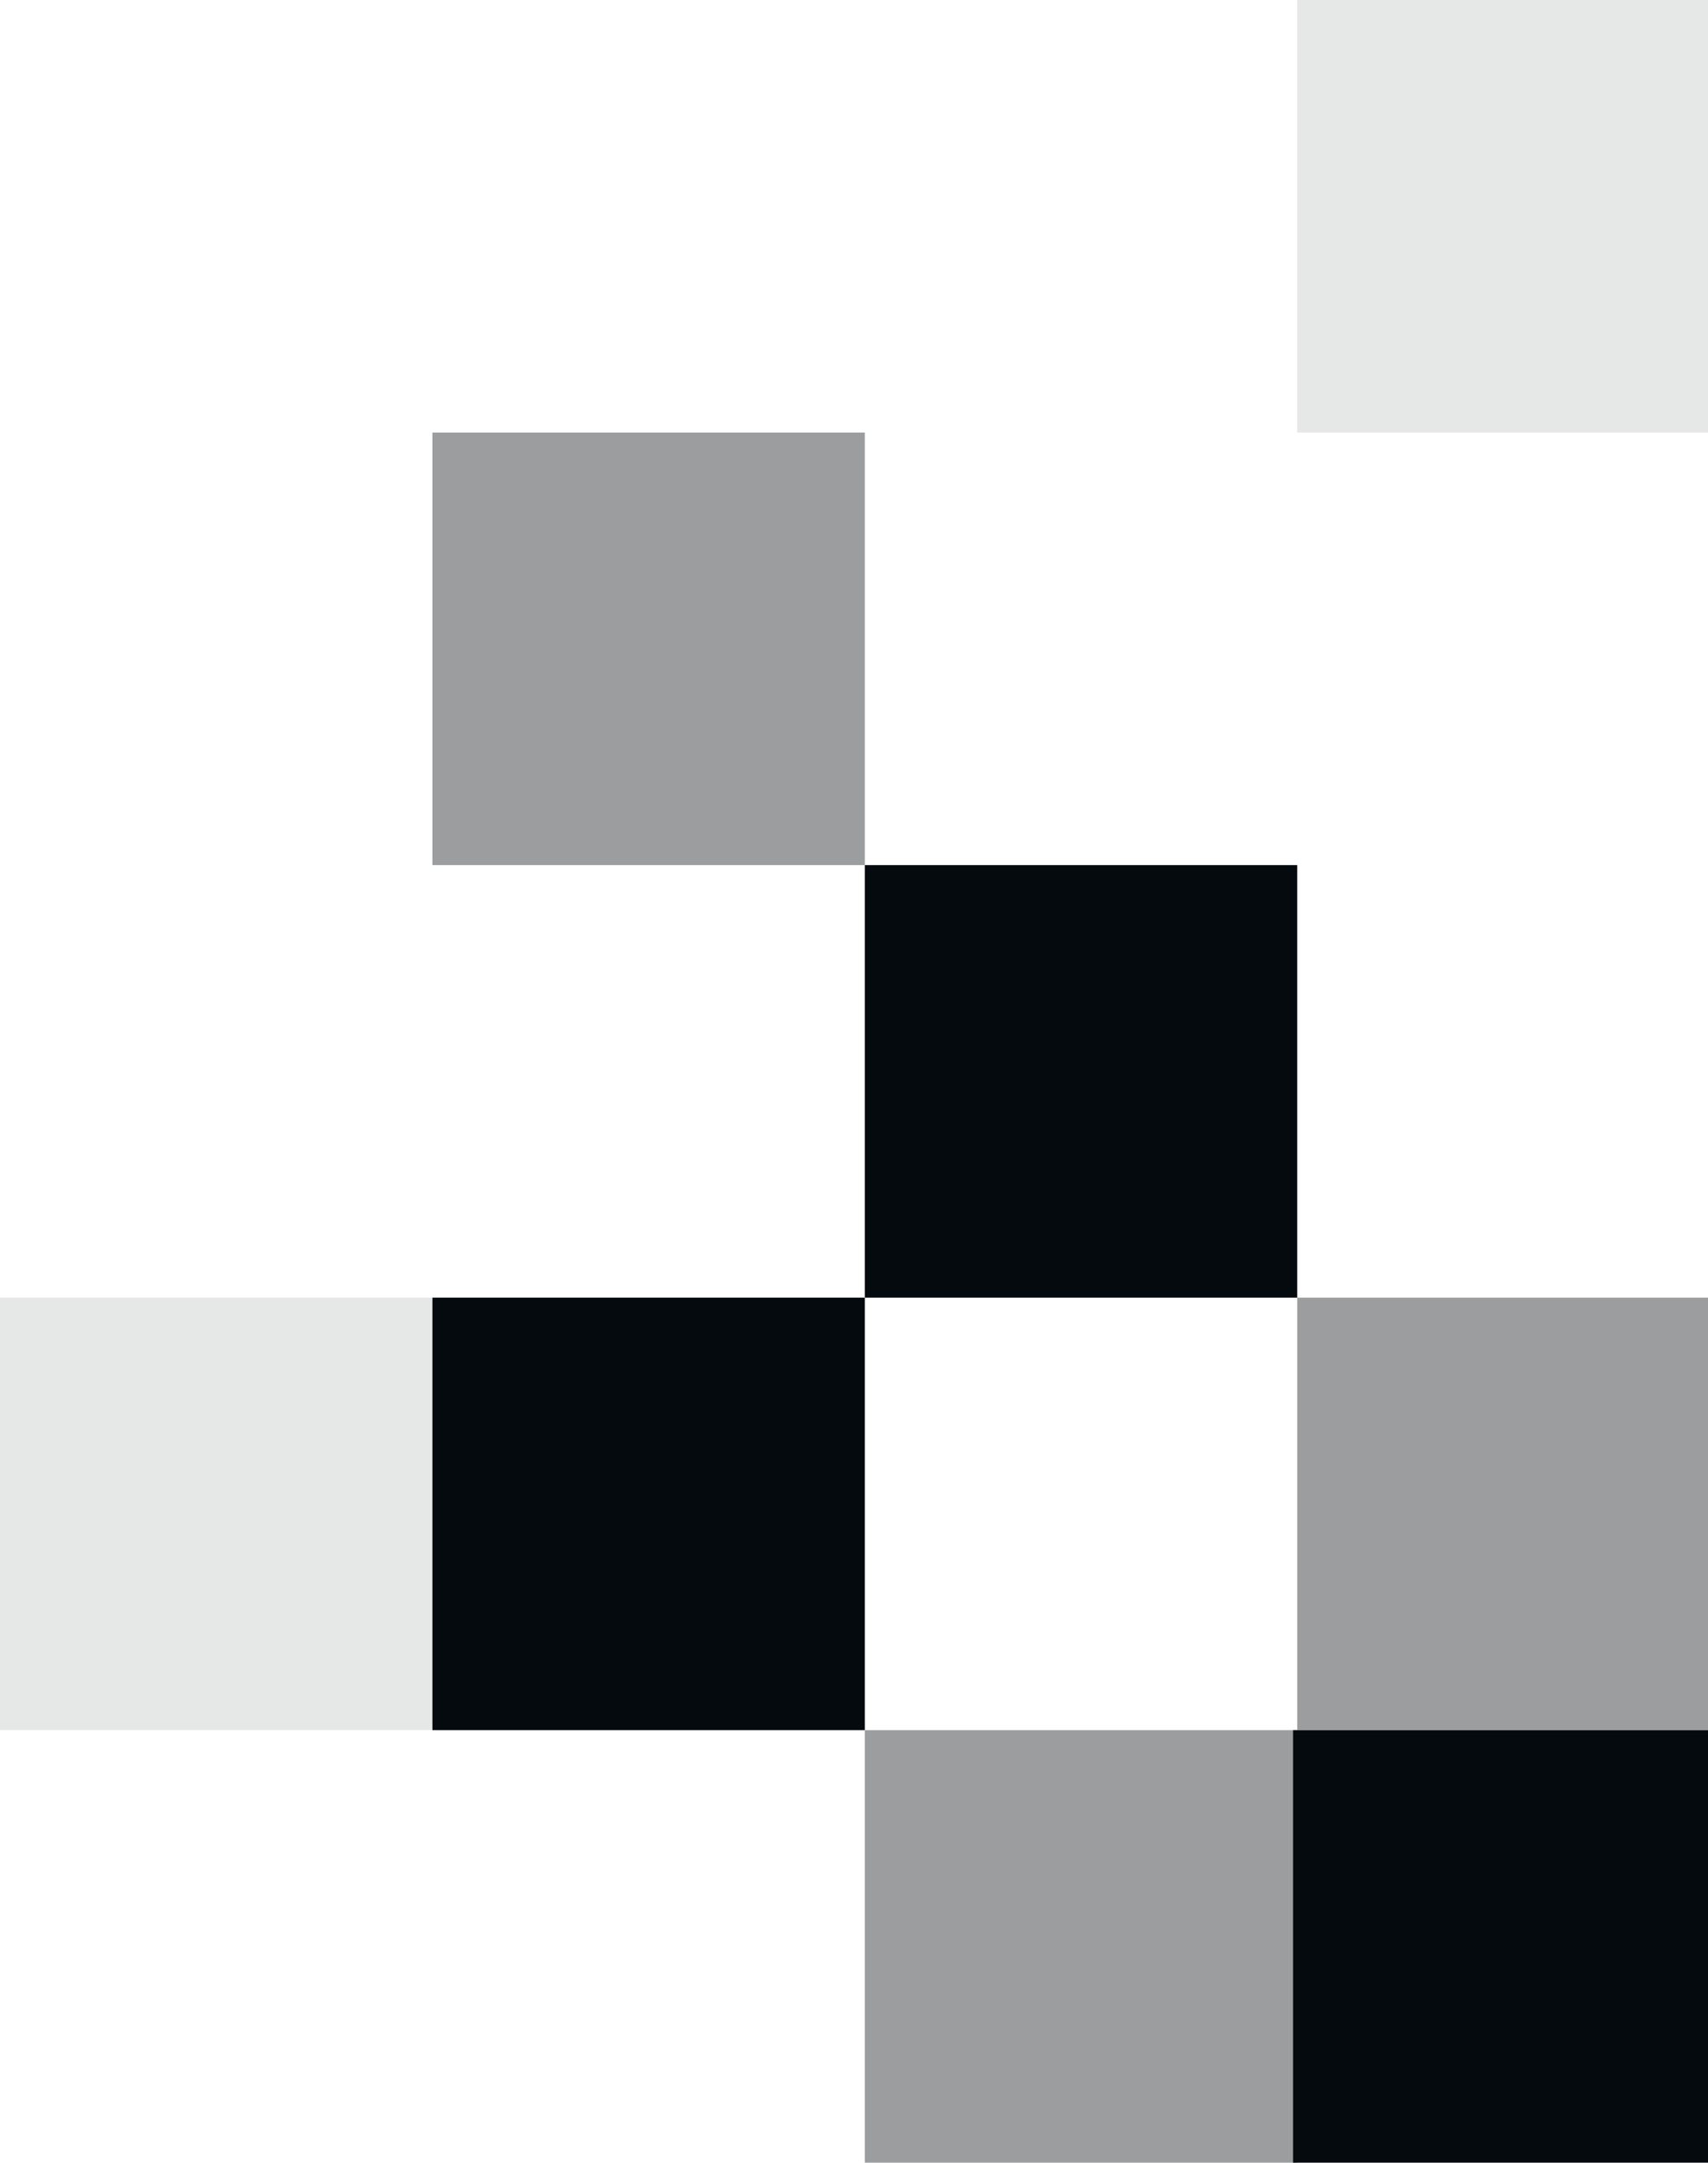
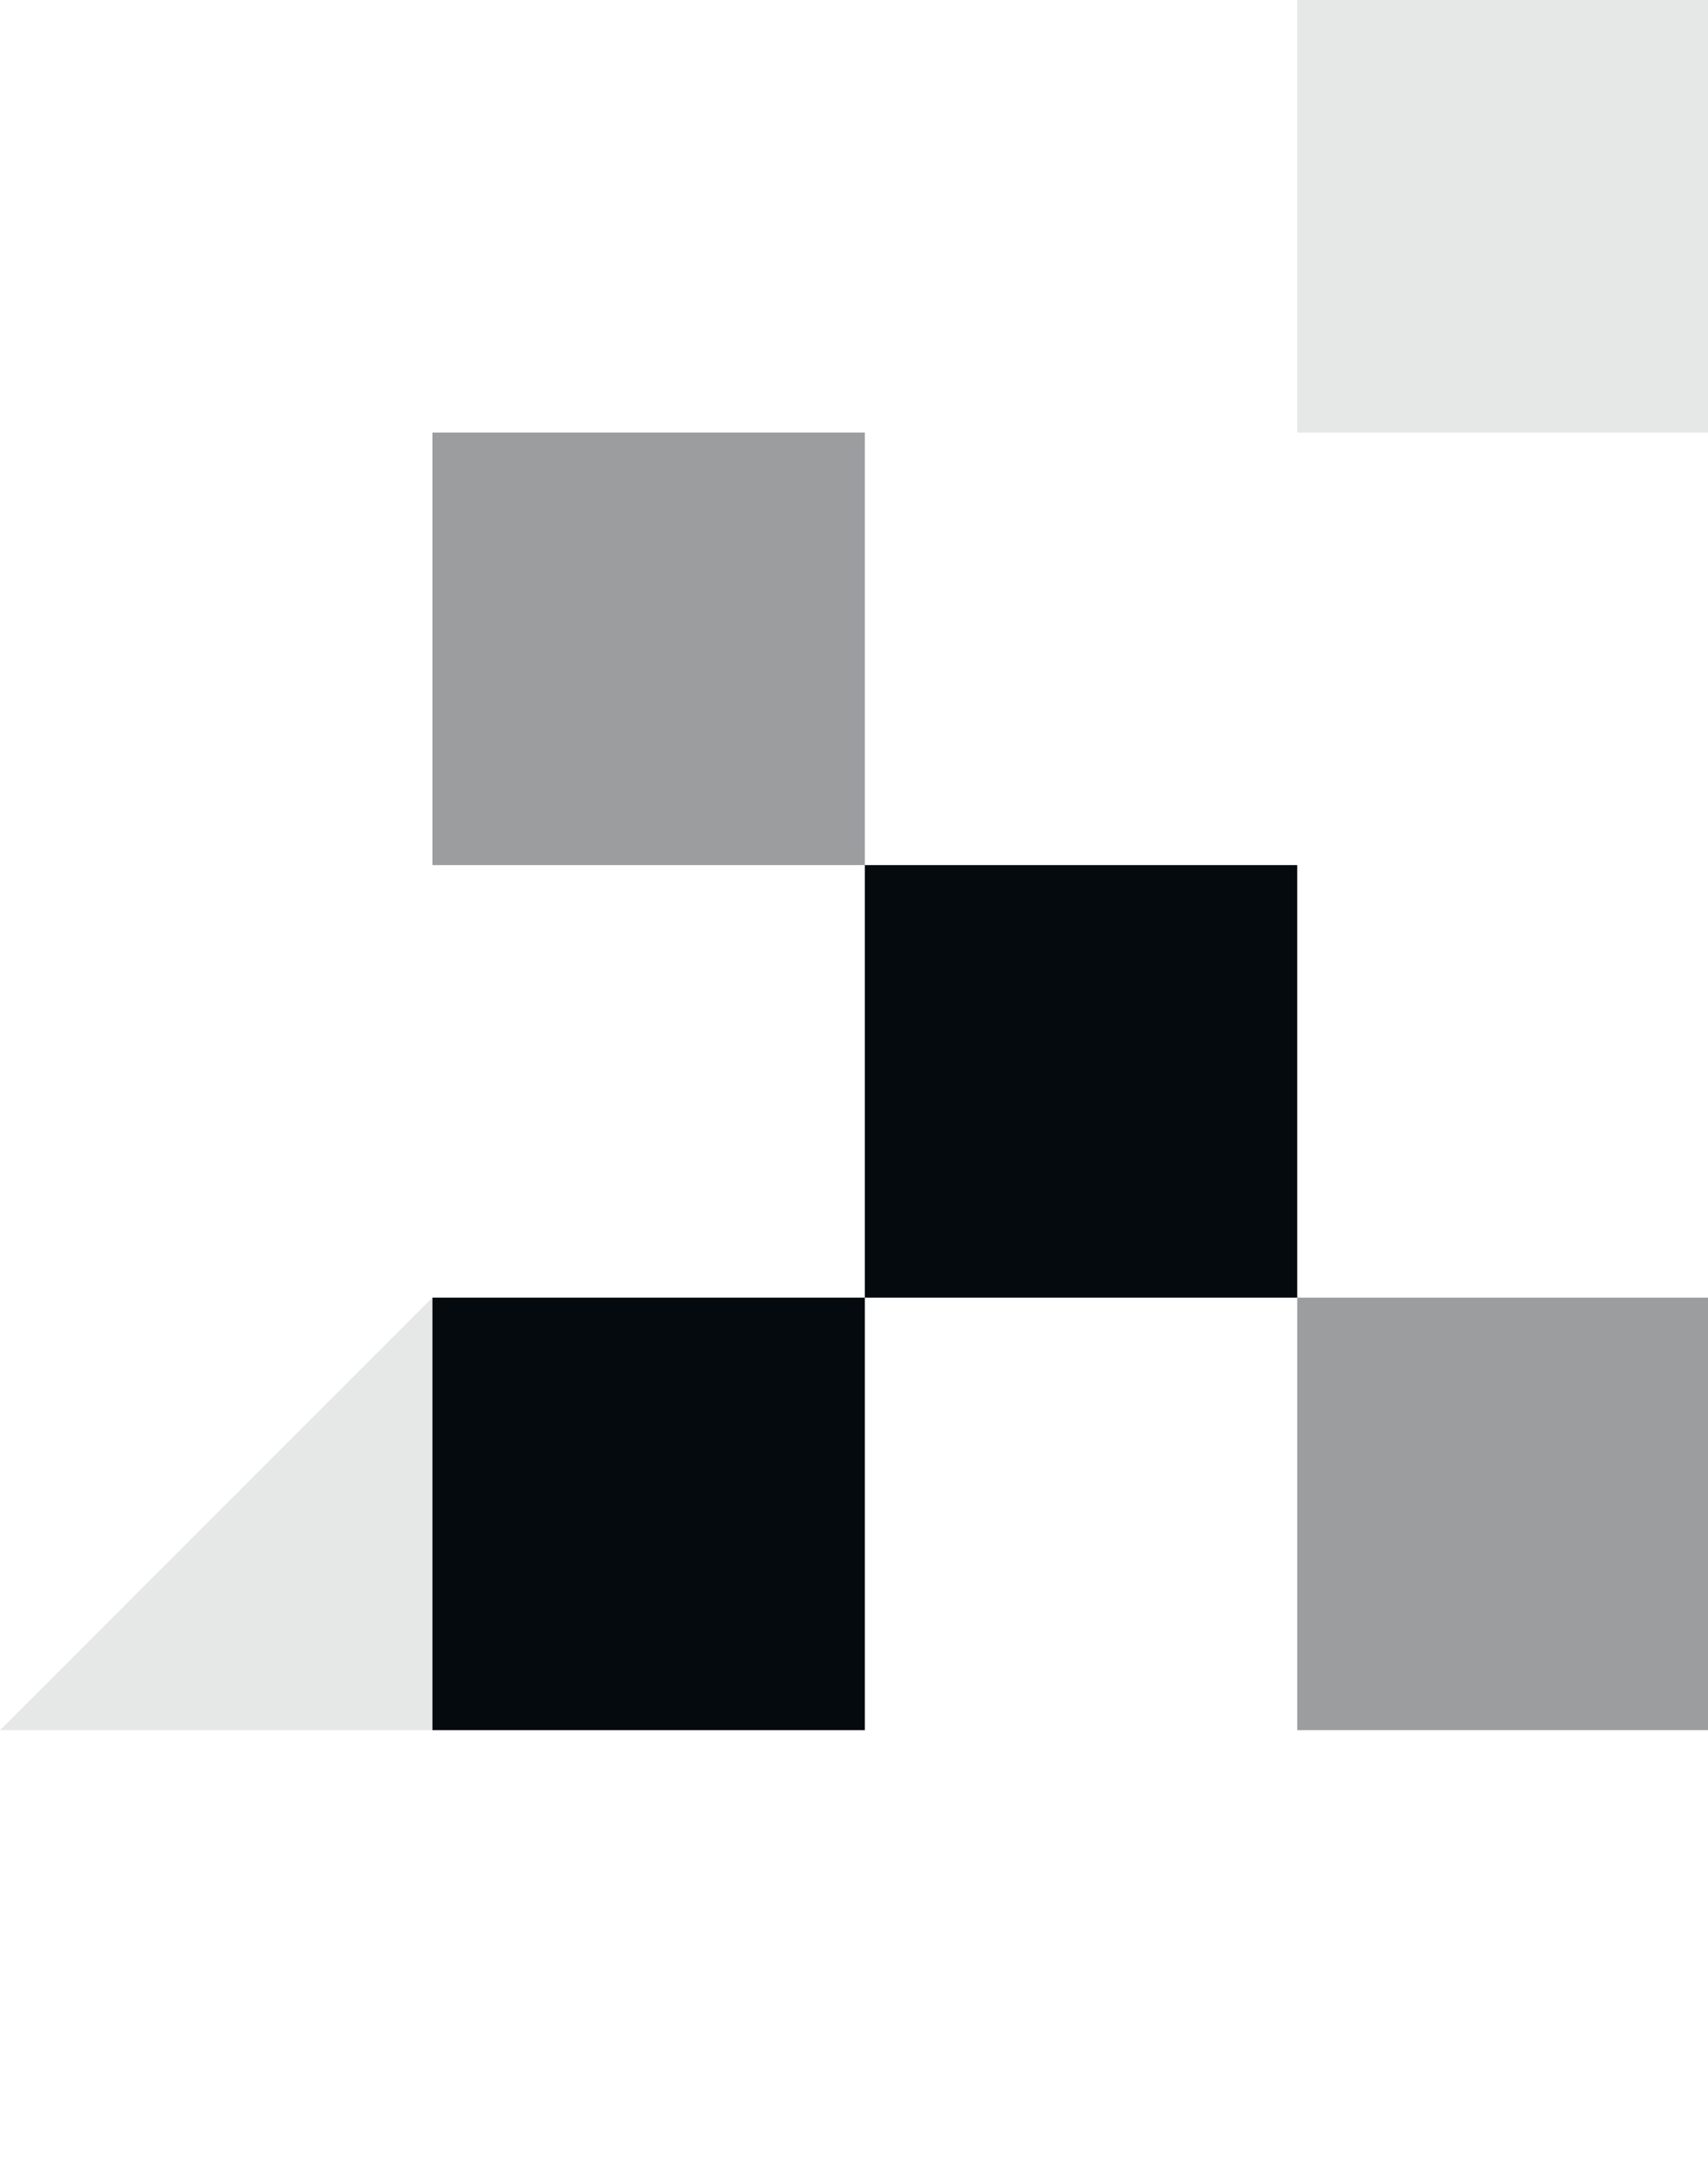
<svg xmlns="http://www.w3.org/2000/svg" width="79" height="100" viewBox="0 0 79 100" fill="none">
-   <path opacity="0.1" d="M-8.7423e-07 80L0 60L20 60L20 80L-8.7423e-07 80Z" fill="#050A0F" />
+   <path opacity="0.1" d="M-8.7423e-07 80L20 60L20 80L-8.7423e-07 80Z" fill="#050A0F" />
  <path d="M20 80L20 60L40 60L40 80L20 80Z" fill="#050A0F" />
-   <path opacity="0.4" d="M40 100L40 80L60 80L60 100L40 100Z" fill="#050A0F" />
-   <path d="M59.807 100L59.807 80L79.807 80L79.807 100L59.807 100Z" fill="#050A0F" />
  <path opacity="0.4" d="M60 80L60 60L80 60L80 80L60 80Z" fill="#050A0F" />
  <path opacity="0.4" d="M20 40.001L20 20L40 20L40 40.001L20 40.001Z" fill="#050A0F" />
  <path d="M40 60.001L40 40.001L60 40.001L60 60.001L40 60.001Z" fill="#050A0F" />
  <path opacity="0.1" d="M60 20L60 0L80 0L80 20L60 20Z" fill="#050A0F" />
</svg>